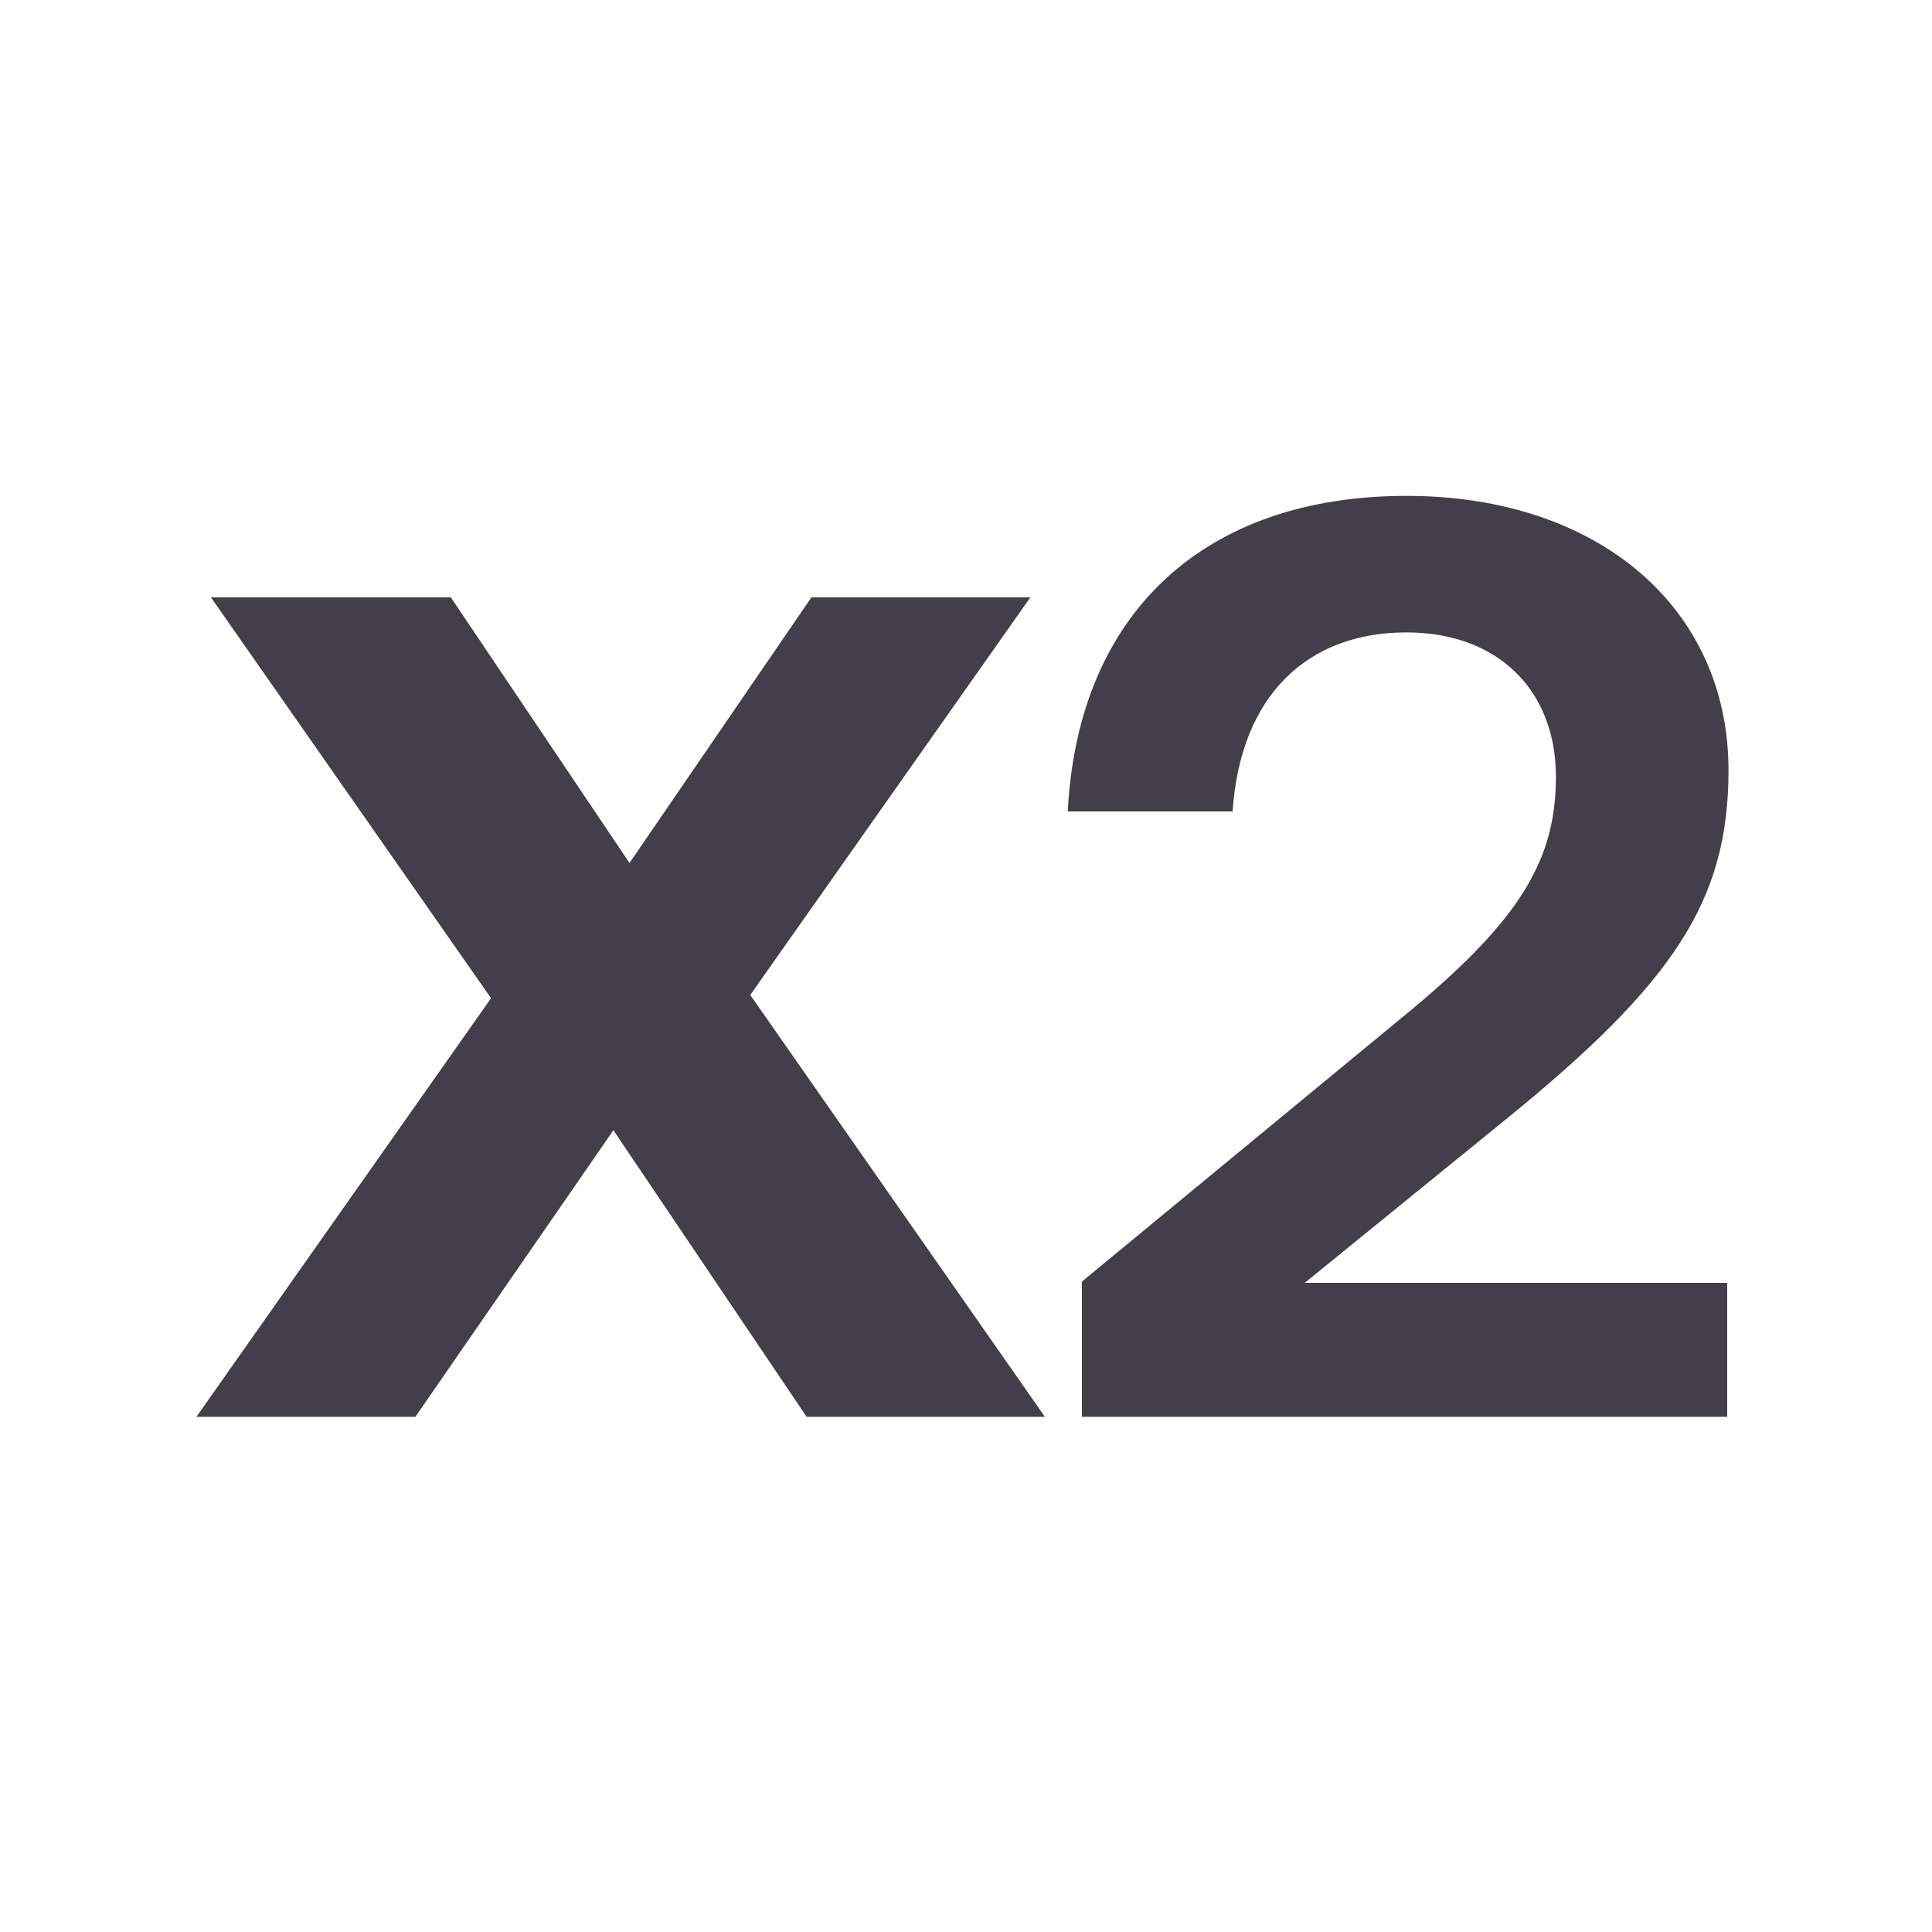
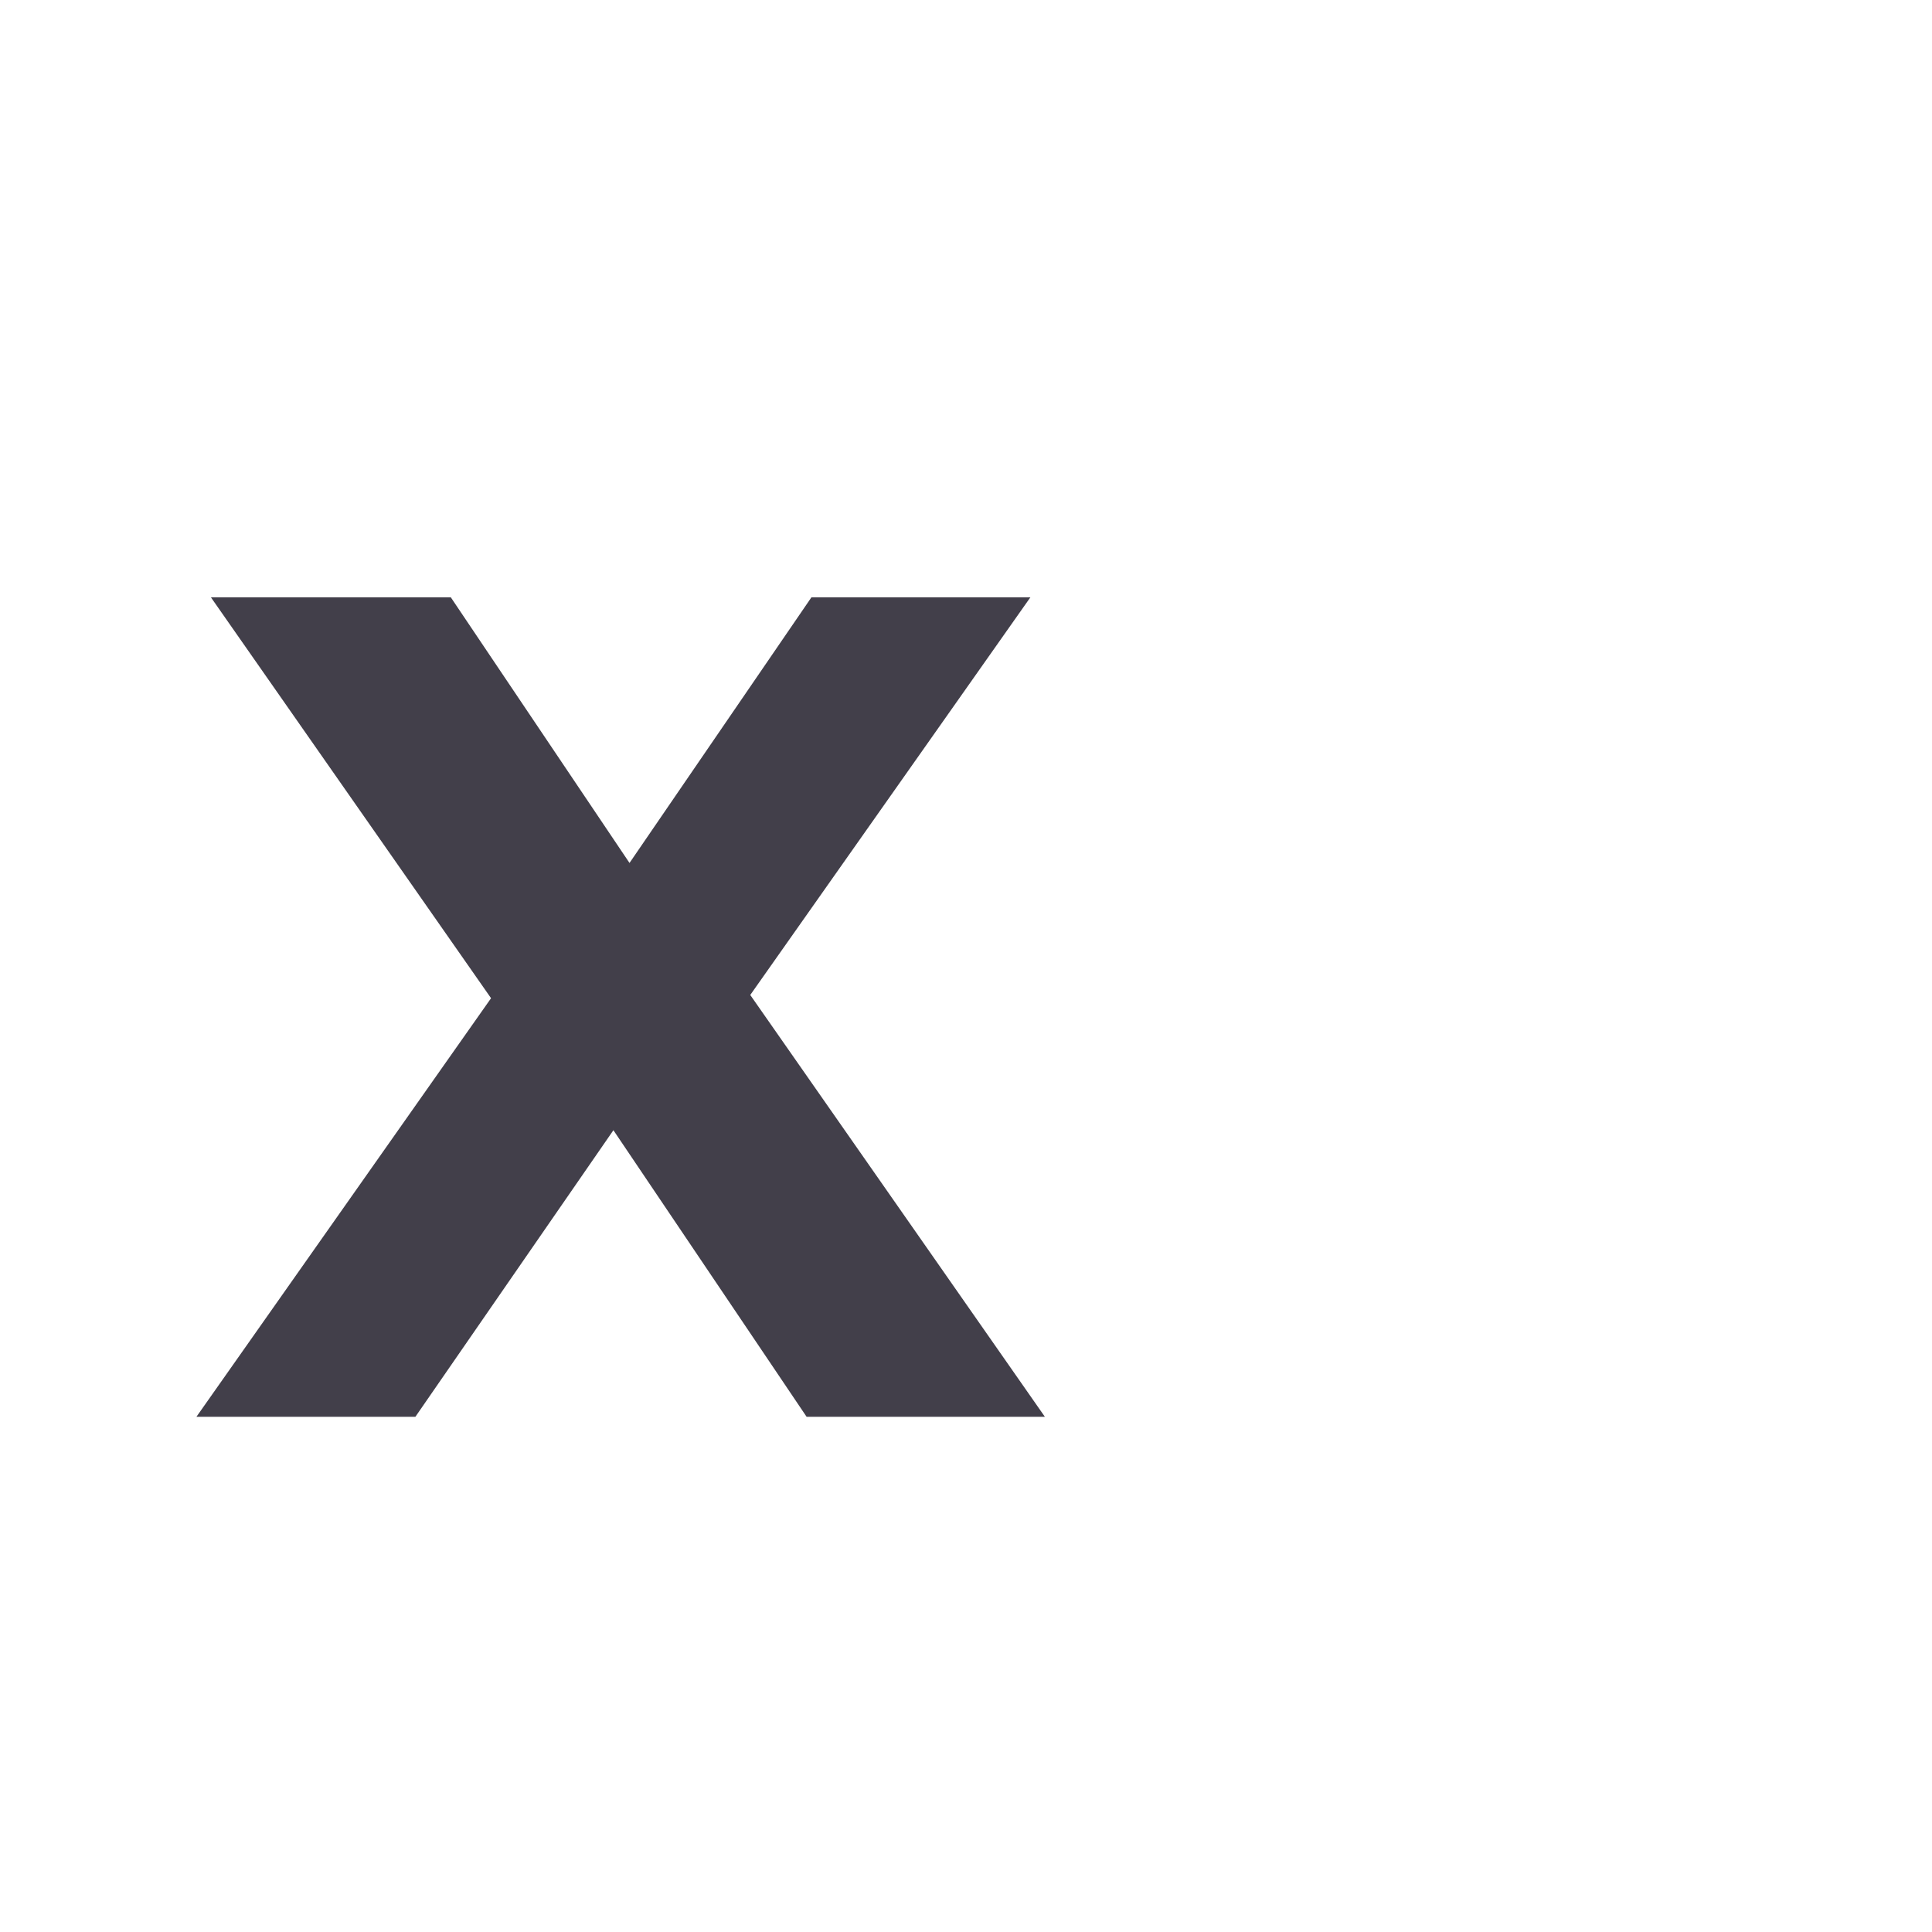
<svg xmlns="http://www.w3.org/2000/svg" width="30" height="30" viewBox="0 0 30 30" fill="none">
  <g clip-path="url(#clip0_13470_630)">
-     <path d="M23.36 17.4L20.26 19.92H26.82V22H16.8V19.9L21.94 15.66C23.64 14.24 24.16 13.32 24.16 12.06C24.16 10.72 23.26 9.82 21.84 9.82C20.3 9.82 19.26 10.8 19.14 12.6H16.58C16.74 9.5 18.72 7.7 21.84 7.7C24.82 7.7 26.84 9.44 26.84 11.96C26.84 13.98 26 15.26 23.36 17.4Z" fill="#423F4A" />
    <path d="M16.225 22H12.525L9.525 17.55L6.45 22H3.05L7.625 15.5L3.275 9.275H7L9.775 13.4L12.6 9.275H16L11.65 15.45L16.225 22Z" fill="#423F4A" />
  </g>
  <defs>
    <clipPath id="clip0_13470_630">
      <rect width="30" height="30" fill="white" />
    </clipPath>
  </defs>
</svg>